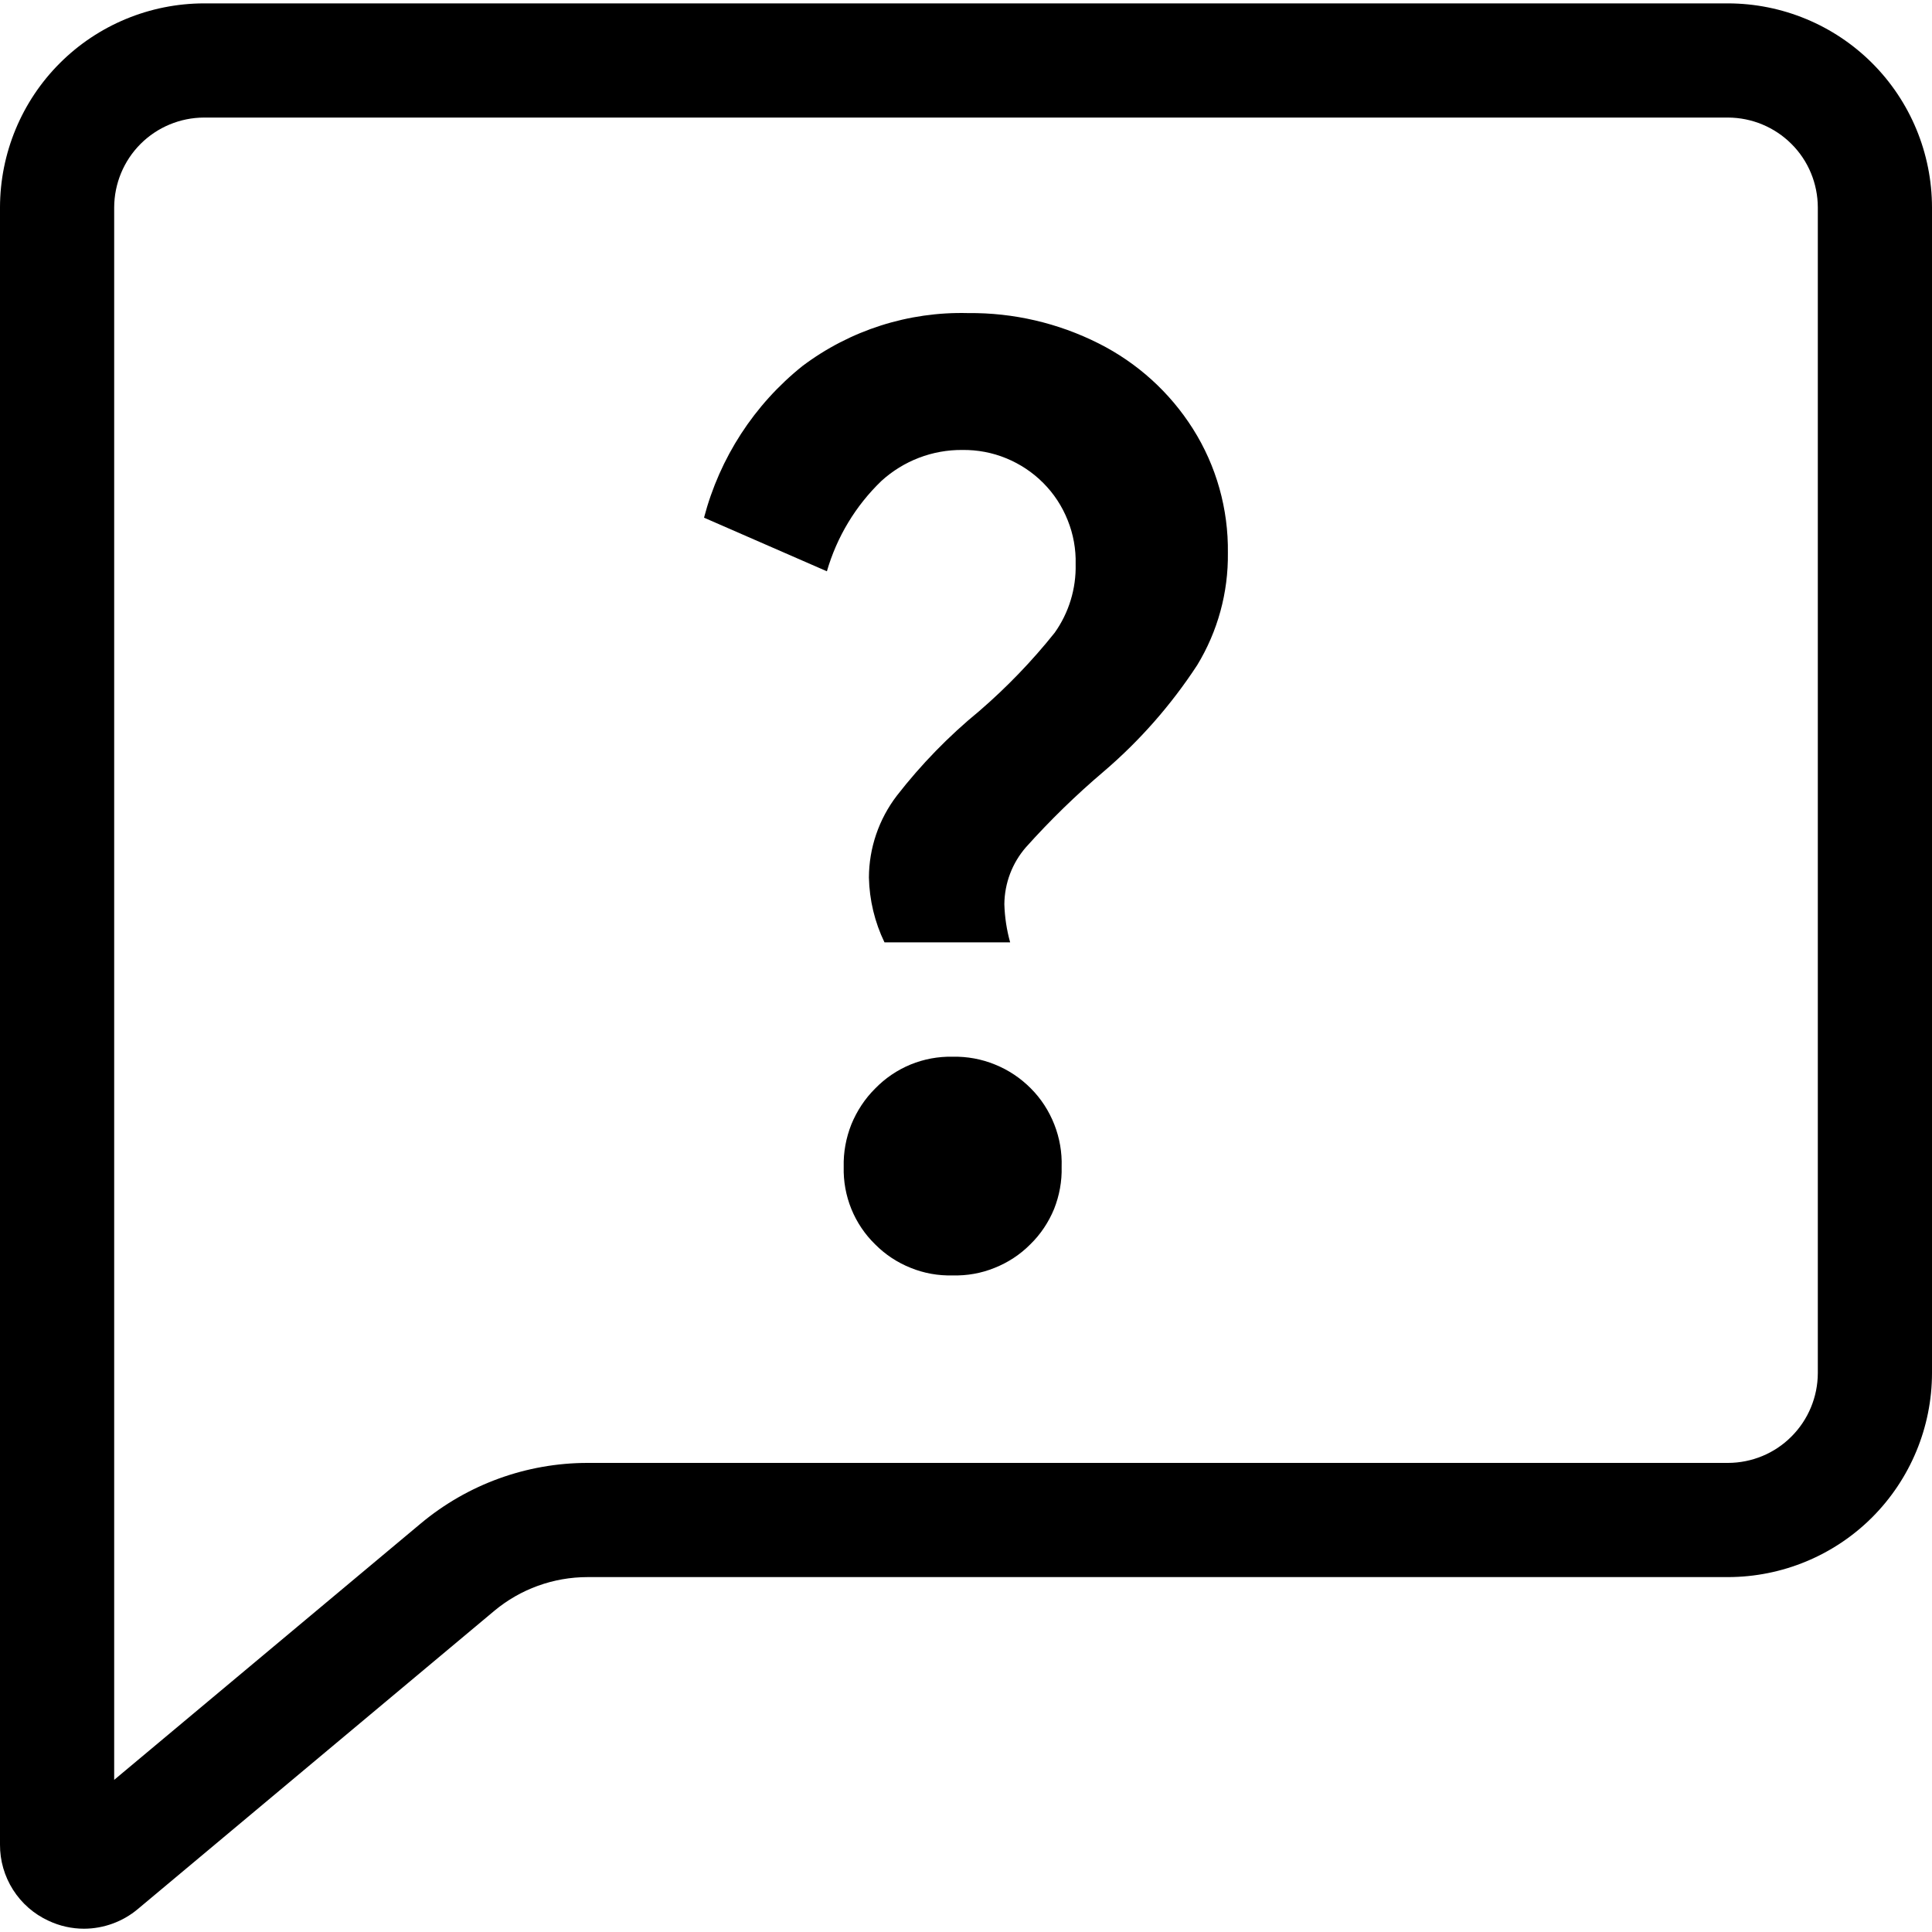
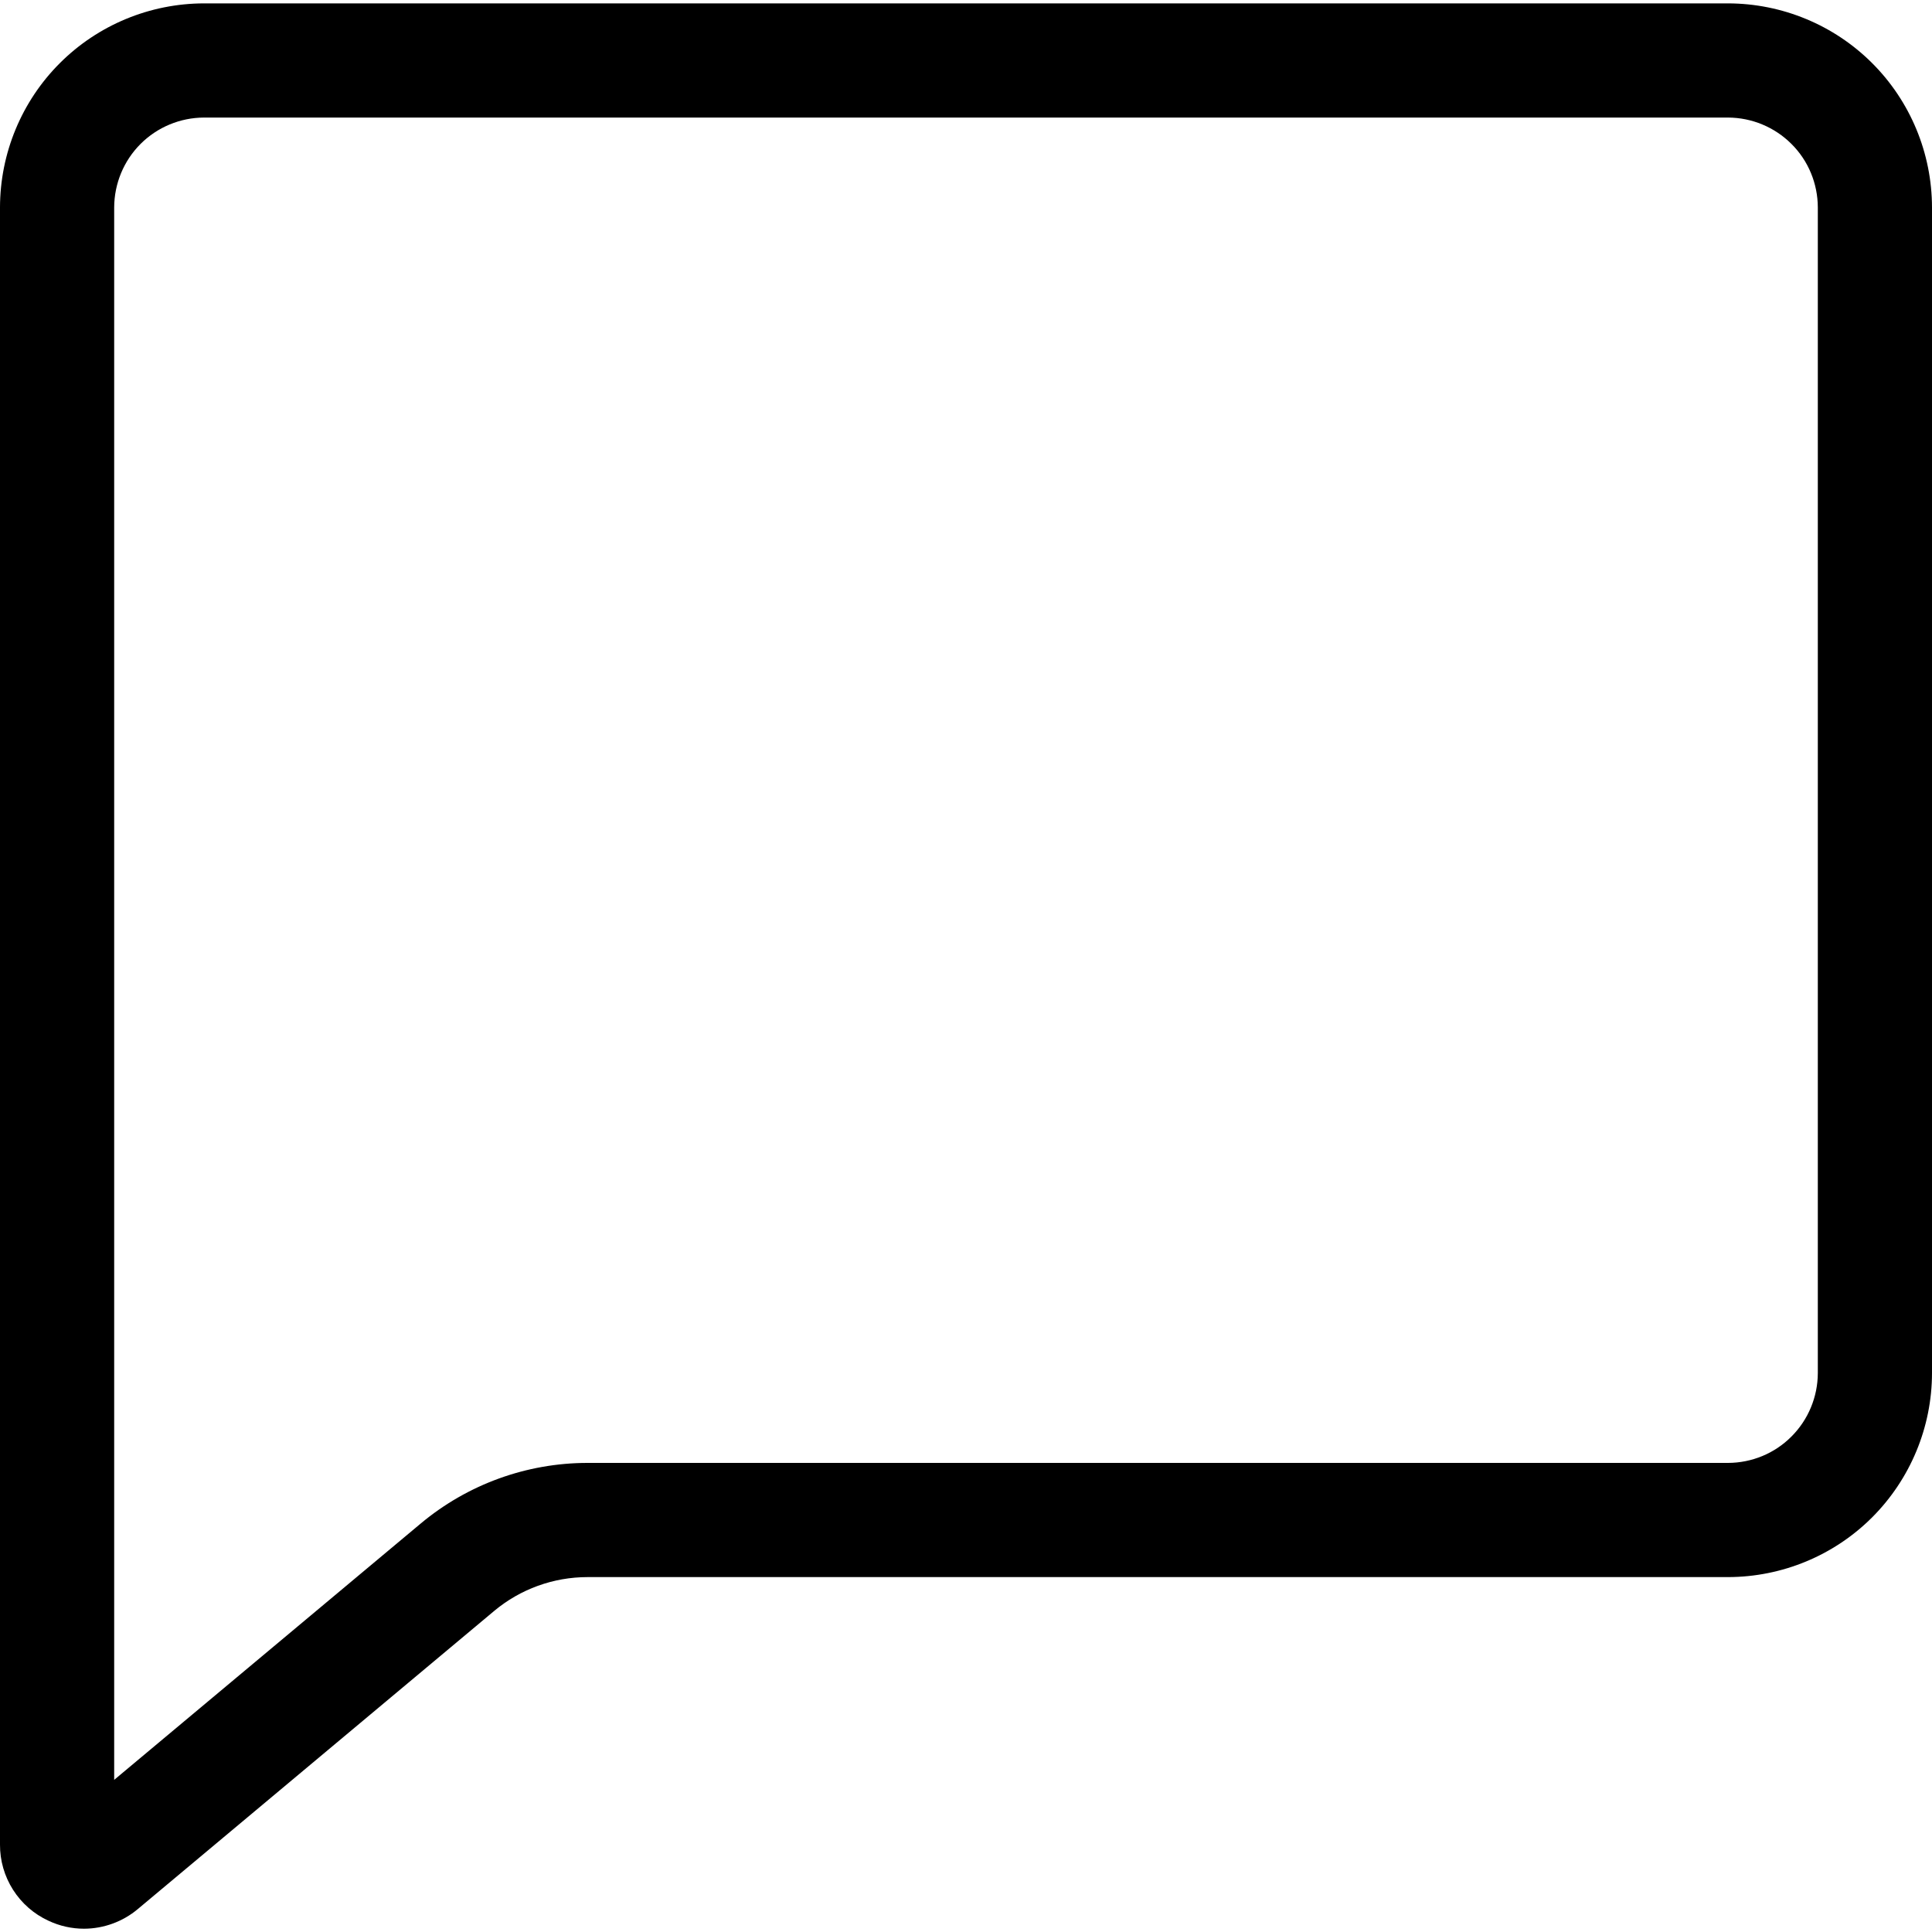
<svg xmlns="http://www.w3.org/2000/svg" width="20" height="20" viewBox="0 0 20 20" fill="none">
  <g clip-path="url(#clip0_234_314)">
-     <path d="M8.995 9.084C8.996 8.778 9.098 8.48 9.284 8.237C9.535 7.914 9.821 7.62 10.137 7.361C10.422 7.115 10.683 6.844 10.918 6.55C11.065 6.343 11.141 6.094 11.135 5.84C11.139 5.685 11.111 5.53 11.053 5.386C10.996 5.242 10.91 5.11 10.8 5C10.691 4.89 10.56 4.803 10.416 4.744C10.273 4.685 10.118 4.656 9.963 4.658C9.653 4.655 9.353 4.77 9.124 4.979C8.857 5.236 8.663 5.558 8.56 5.914L7.288 5.359C7.45 4.74 7.807 4.189 8.307 3.789C8.8 3.418 9.405 3.225 10.021 3.241C10.491 3.236 10.954 3.344 11.373 3.555C11.773 3.756 12.11 4.061 12.349 4.439C12.592 4.823 12.717 5.27 12.711 5.724C12.716 6.134 12.606 6.536 12.393 6.886C12.124 7.297 11.798 7.669 11.424 7.988C11.139 8.23 10.871 8.491 10.621 8.77C10.478 8.934 10.399 9.143 10.397 9.361C10.401 9.494 10.421 9.627 10.457 9.755H9.156C9.055 9.546 9 9.317 8.995 9.084ZM9.862 13.203C9.713 13.207 9.566 13.181 9.428 13.125C9.29 13.07 9.165 12.988 9.06 12.882C8.953 12.778 8.869 12.653 8.813 12.515C8.757 12.377 8.73 12.228 8.734 12.079C8.73 11.929 8.758 11.779 8.813 11.64C8.87 11.501 8.953 11.374 9.06 11.268C9.164 11.161 9.288 11.077 9.426 11.02C9.565 10.963 9.713 10.936 9.862 10.939C10.012 10.936 10.161 10.963 10.3 11.02C10.439 11.076 10.565 11.16 10.671 11.267C10.777 11.373 10.859 11.5 10.914 11.64C10.969 11.78 10.995 11.929 10.99 12.079C10.994 12.228 10.967 12.376 10.912 12.515C10.855 12.653 10.772 12.778 10.665 12.882C10.56 12.988 10.434 13.07 10.296 13.125C10.158 13.181 10.011 13.207 9.862 13.203Z" fill="black" />
    <path d="M0.871 19.966C0.743 19.966 0.617 19.938 0.501 19.883C0.351 19.814 0.224 19.703 0.135 19.563C0.046 19.423 -0.001 19.261 1.32629e-05 19.095V2.147C0.001 1.587 0.223 1.05 0.619 0.654C1.015 0.258 1.552 0.036 2.111 0.035H17.889C18.448 0.036 18.985 0.258 19.381 0.654C19.777 1.05 19.999 1.587 20 2.147V14.215C19.999 14.775 19.776 15.311 19.381 15.707C18.985 16.103 18.448 16.325 17.889 16.326H6.083C5.729 16.326 5.386 16.45 5.115 16.677L1.426 19.763C1.271 19.893 1.074 19.965 0.871 19.966ZM2.111 1.217C1.865 1.218 1.629 1.316 1.455 1.49C1.281 1.664 1.183 1.9 1.182 2.147V18.425L4.357 15.77C4.841 15.366 5.452 15.144 6.083 15.144H17.889C18.135 15.143 18.371 15.046 18.545 14.871C18.719 14.697 18.817 14.461 18.818 14.215V2.147C18.817 1.9 18.72 1.664 18.545 1.49C18.371 1.316 18.135 1.218 17.889 1.217H2.111Z" fill="black" />
  </g>
  <defs>
    <clipPath id="clip0_234_314">
      <rect width="20" height="20" fill="white" />
    </clipPath>
  </defs>
</svg>